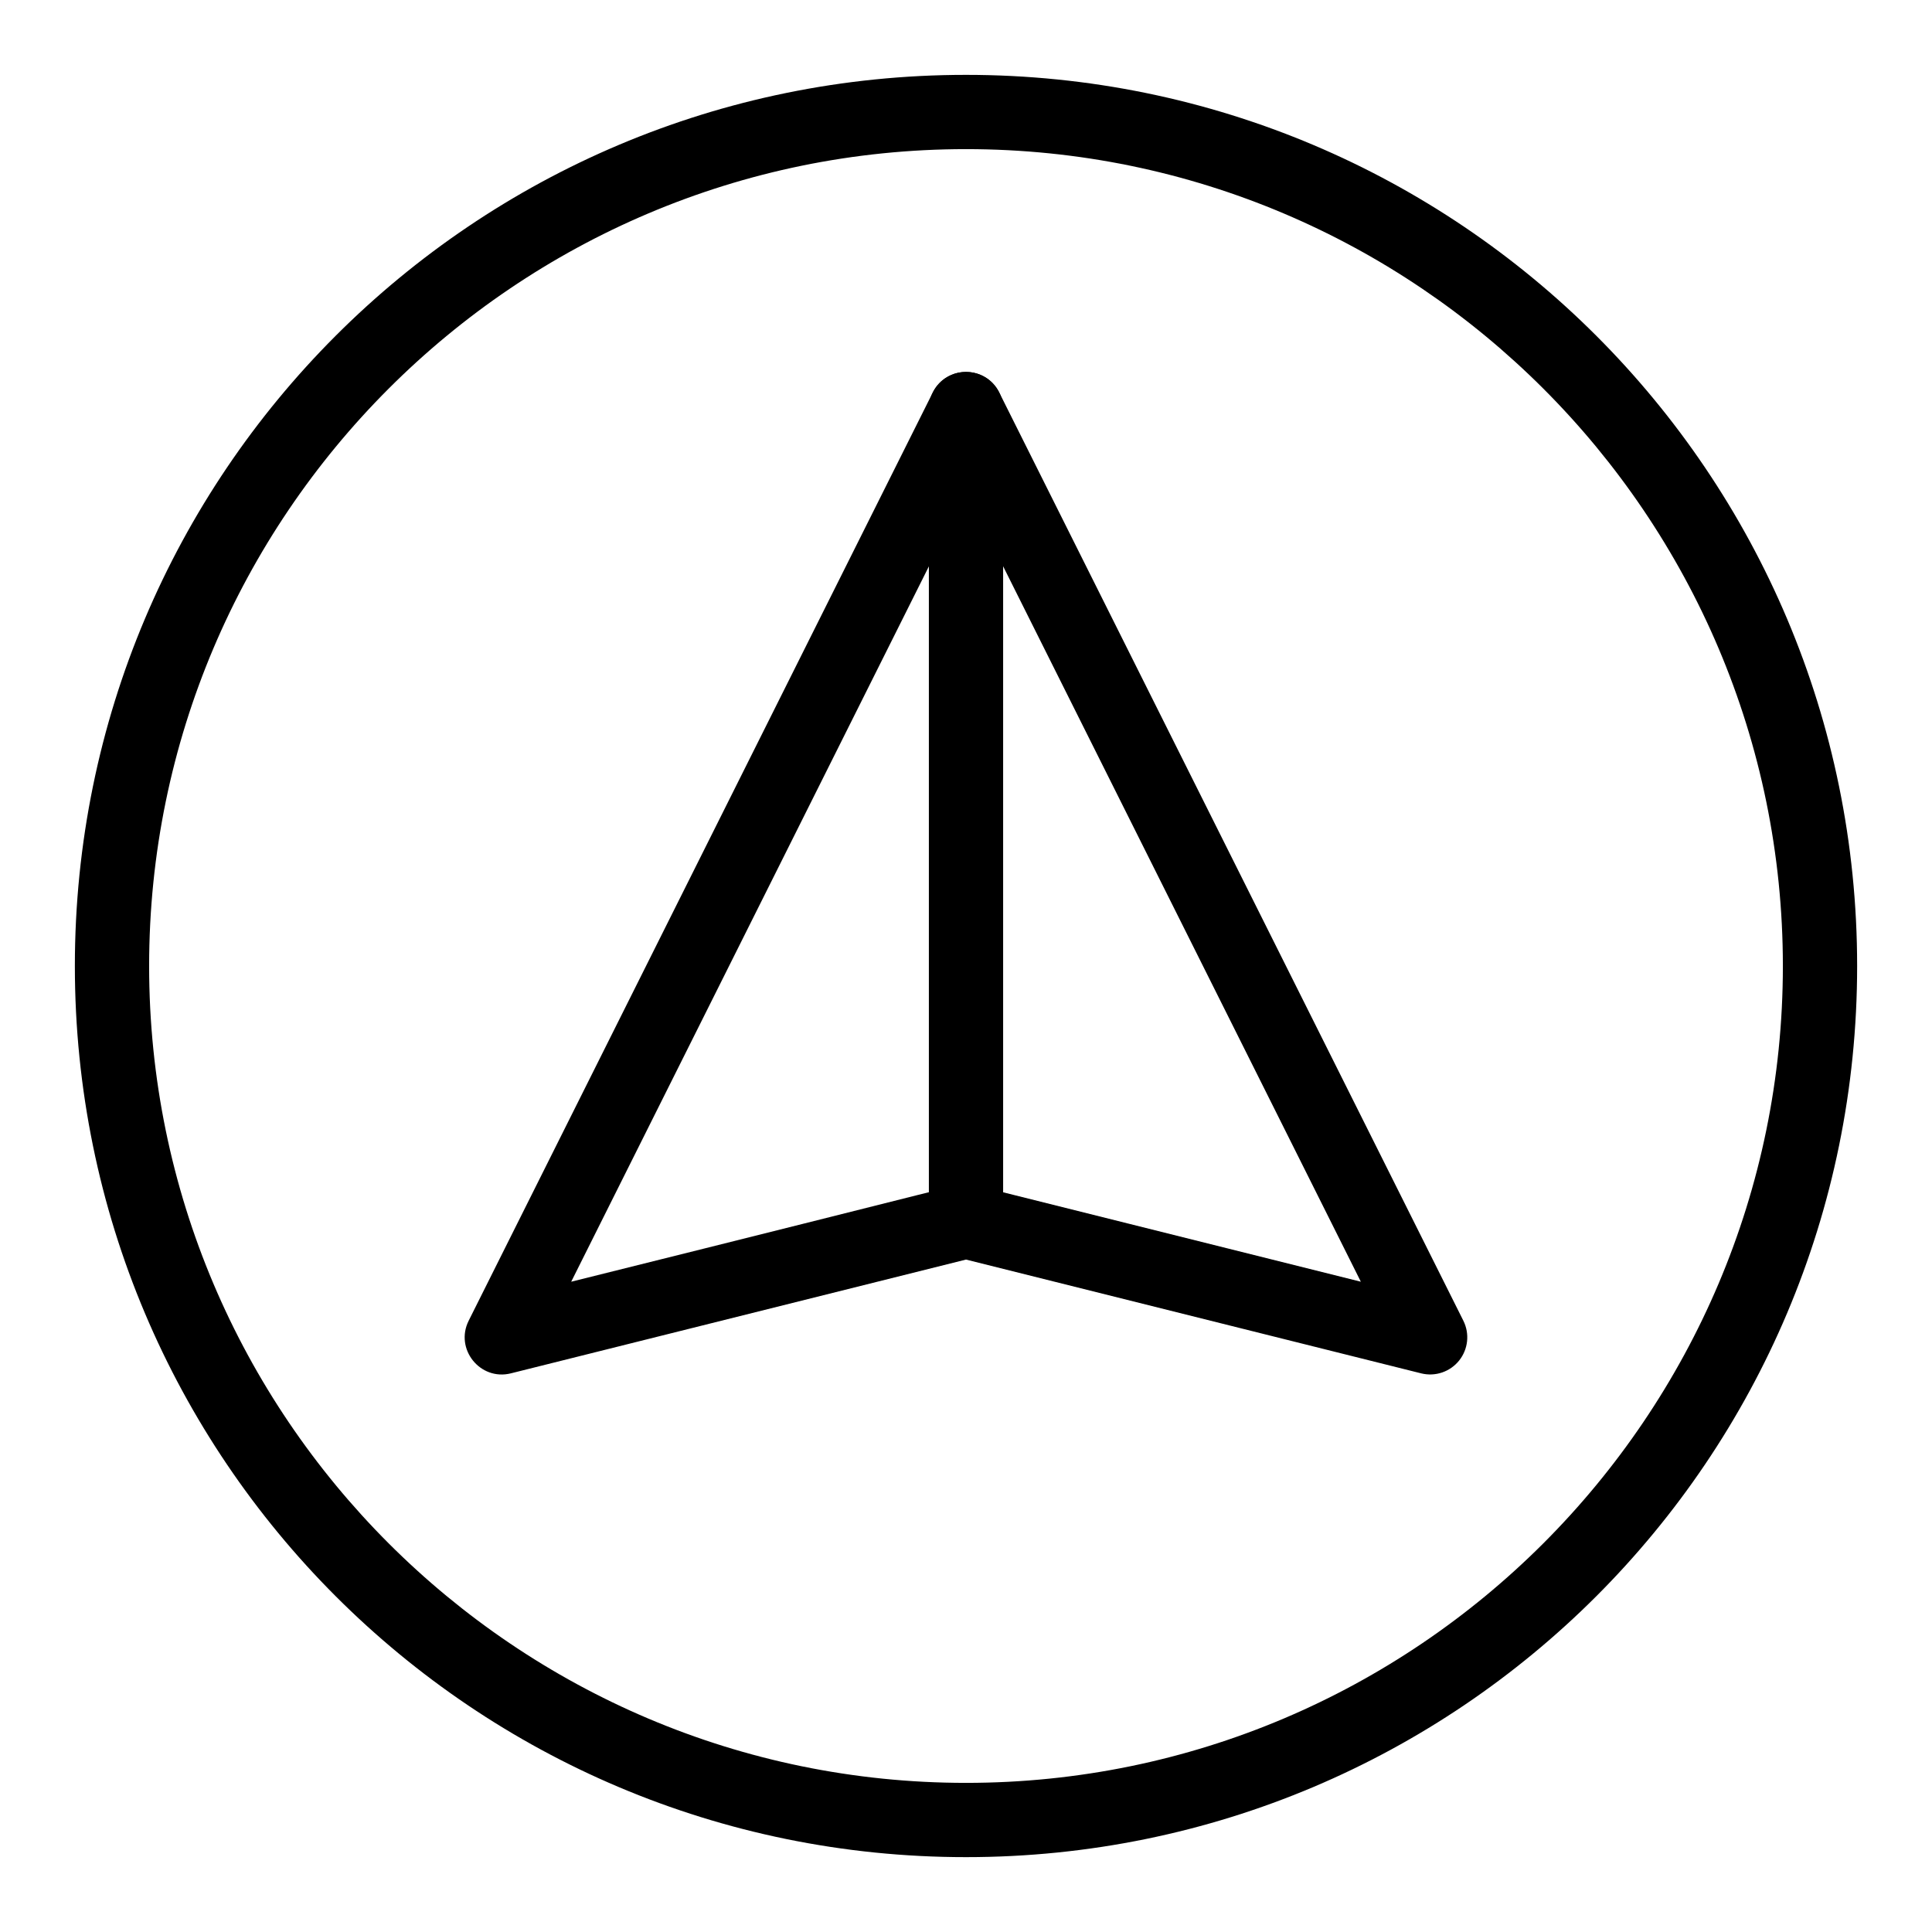
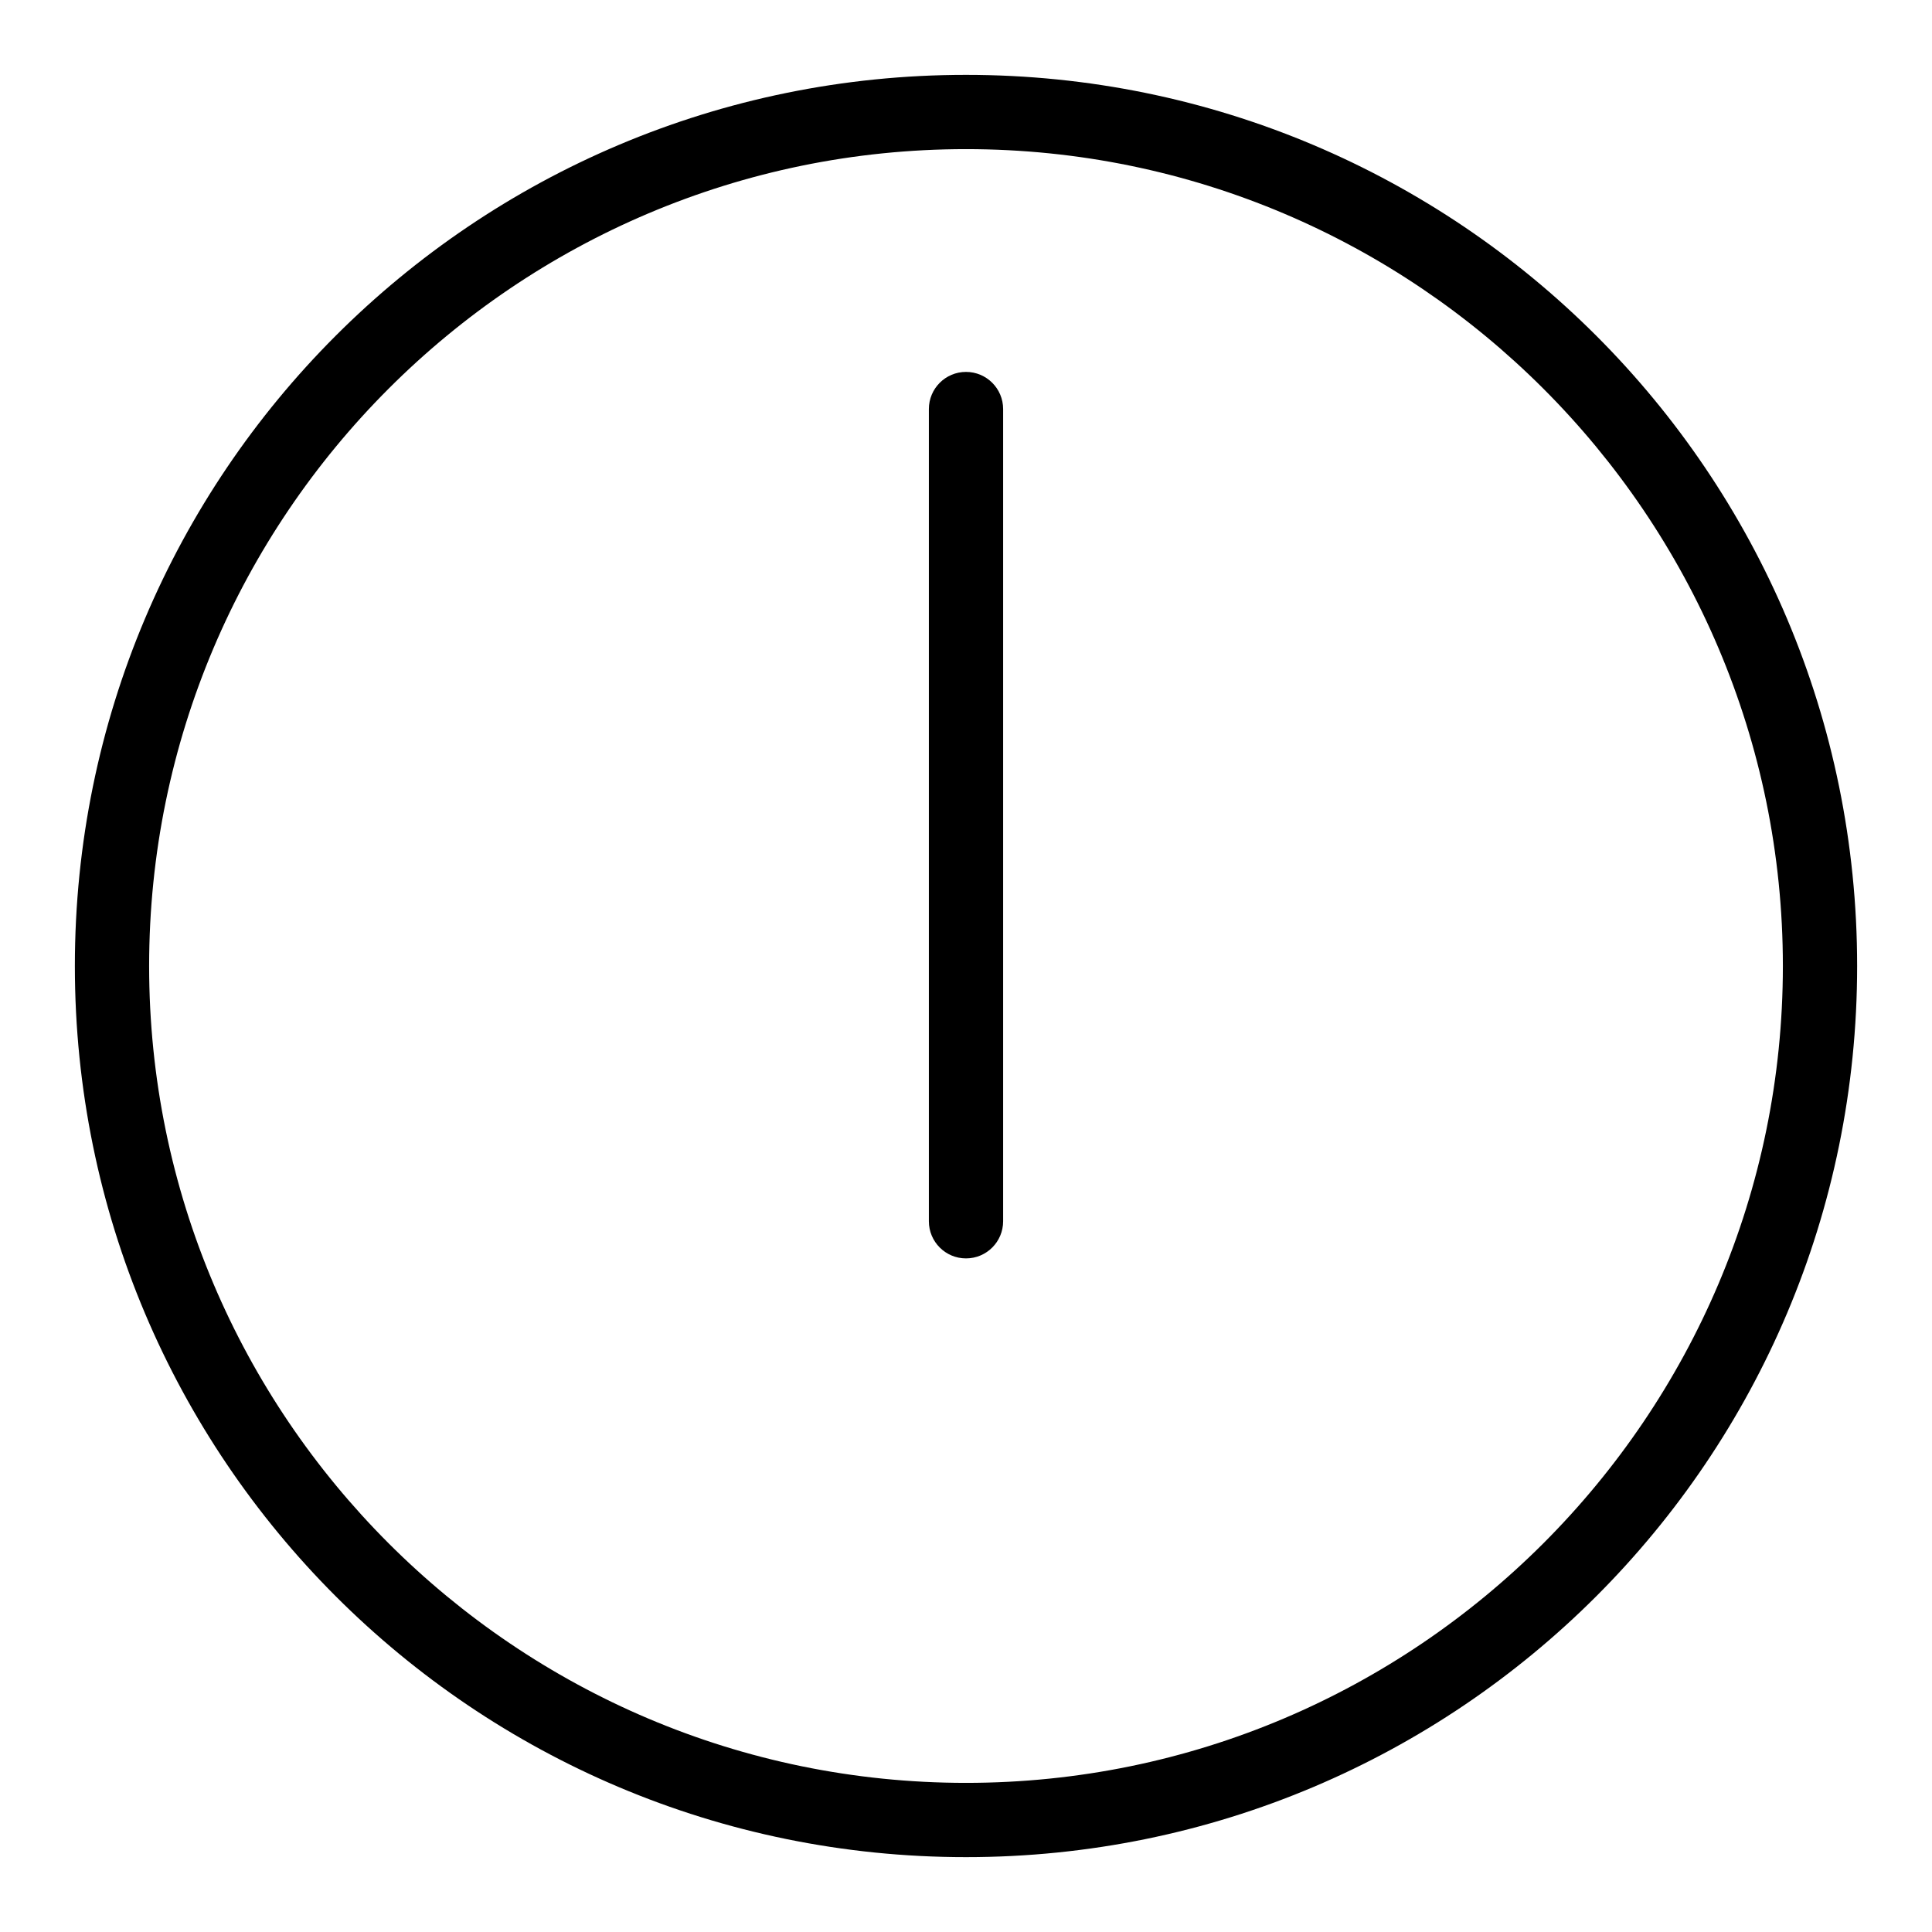
<svg xmlns="http://www.w3.org/2000/svg" fill="#000000" width="800px" height="800px" version="1.1" viewBox="144 144 512 512">
  <g>
    <path d="m400 636.16c-130.52 0-236.16-105.62-236.16-236.16 0-130.52 105.62-236.16 236.16-236.16 130.52 0 236.16 105.62 236.16 236.16 0 130.52-105.62 236.16-236.16 236.16zm0-452.64c-119.37 0-216.48 97.109-216.48 216.48 0 119.37 97.113 216.48 216.48 216.48s216.48-97.113 216.48-216.48c0-119.37-97.113-216.48-216.48-216.48z" />
-     <path d="m520.61 507.95-120.61-30.152-120.61 30.152c-8.145 2.035-14.941-6.441-11.188-13.945l123-246c3.617-7.238 13.98-7.246 17.602 0l123 246c1.719 3.438 1.277 7.559-1.125 10.559-2.394 2.981-6.316 4.324-10.062 3.387zm-120.61-50.137c0.801 0 1.602 0.098 2.387 0.293l102.25 25.562-104.63-209.26-104.63 209.26c108.16-26.934 102.34-25.855 104.63-25.855z" />
    <path d="m400 477.49c-5.434 0-9.84-4.406-9.84-9.84v-215.25c0-5.434 4.406-9.84 9.84-9.84s9.84 4.406 9.84 9.84v215.25c0 5.434-4.406 9.84-9.84 9.84z" />
  </g>
</svg>